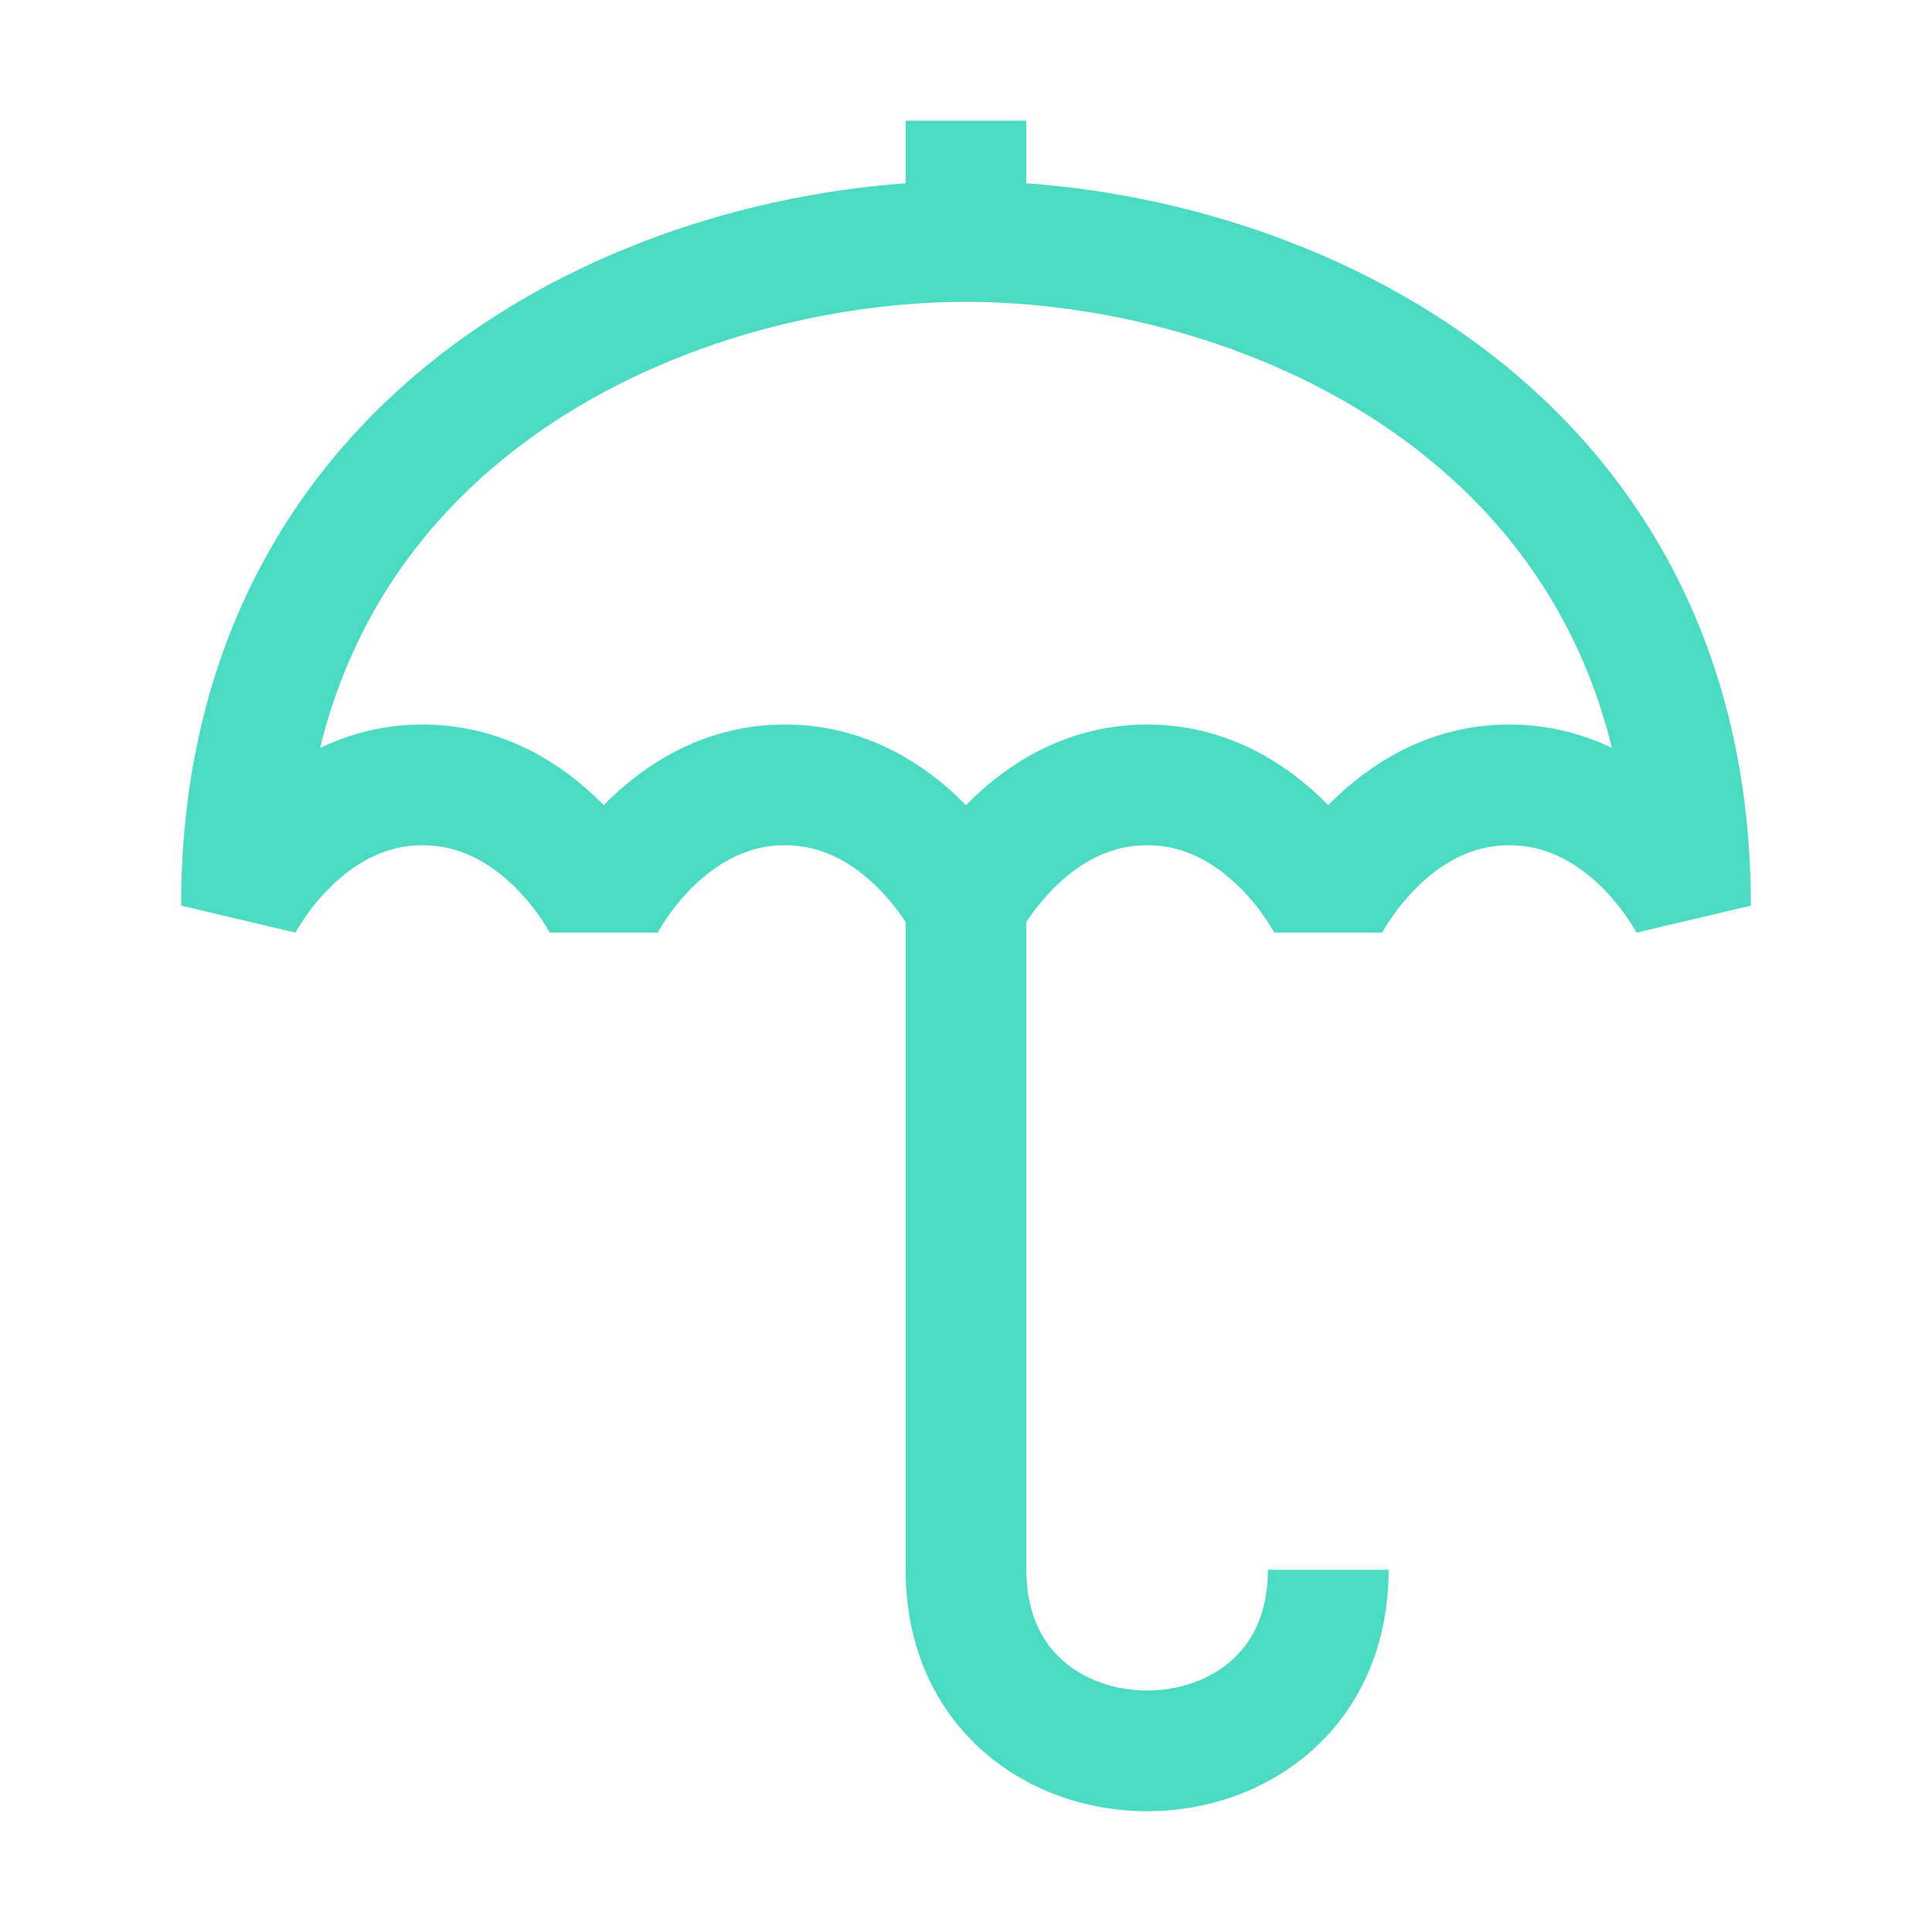
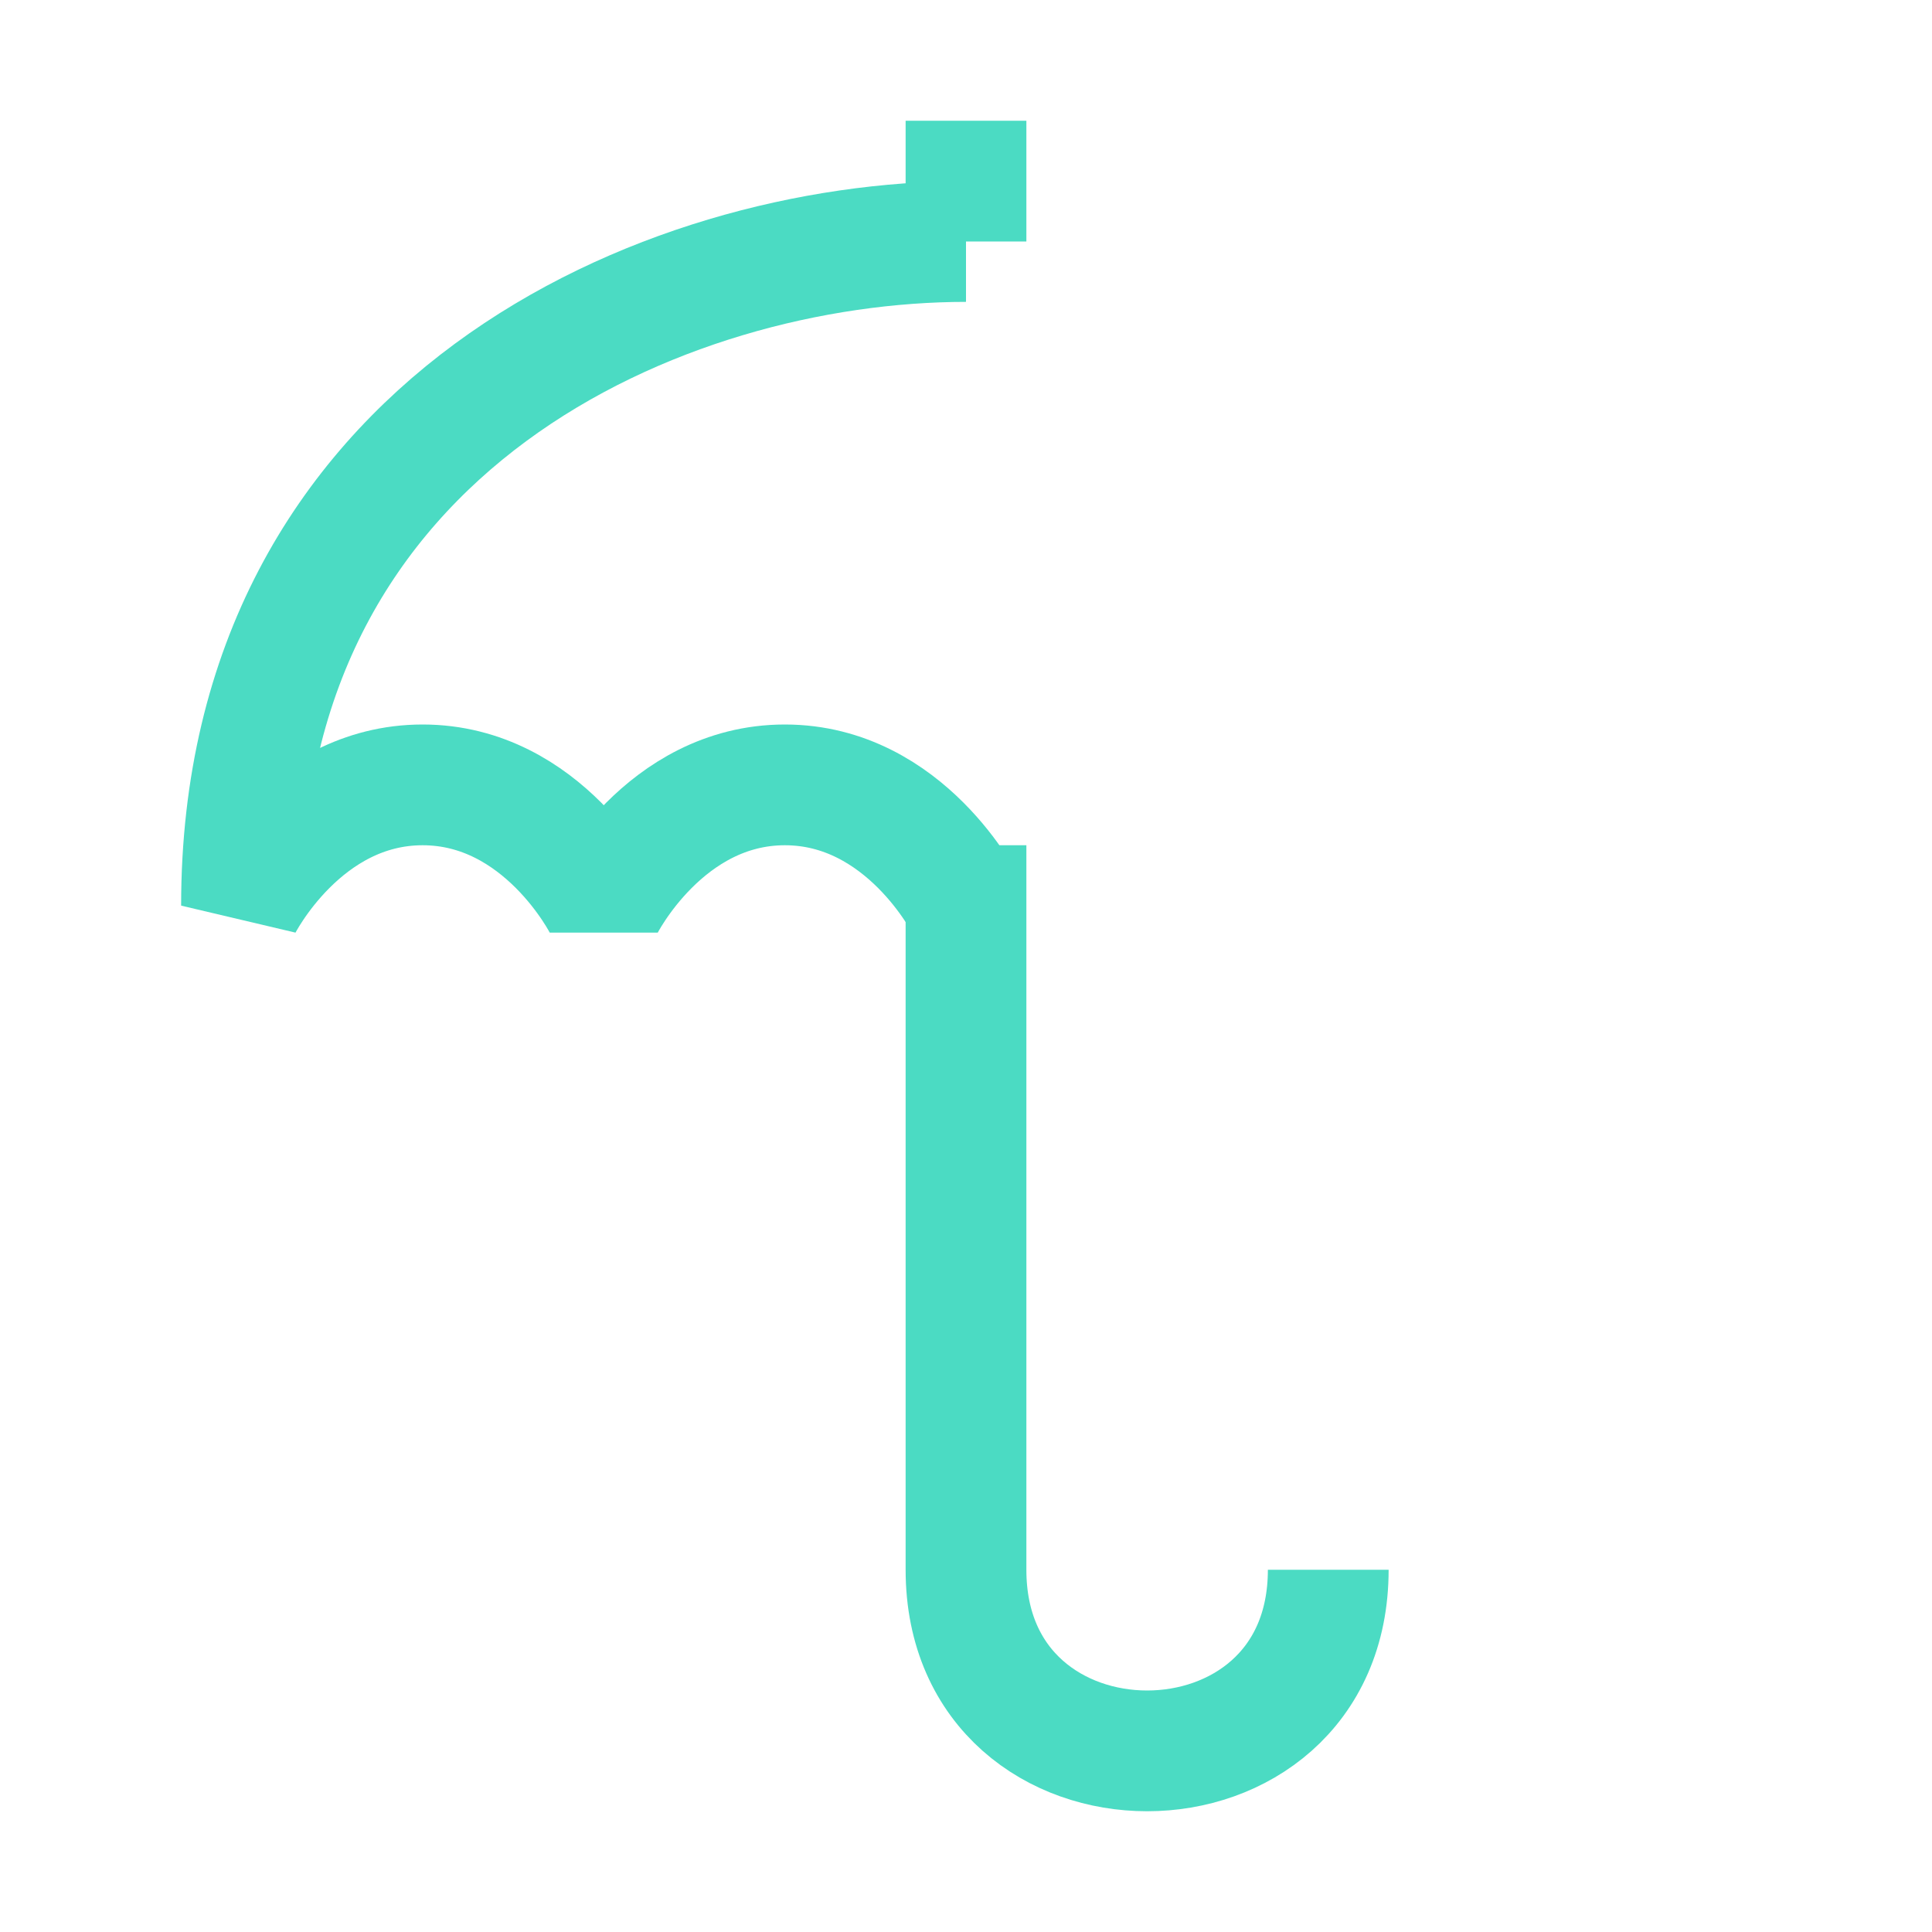
<svg xmlns="http://www.w3.org/2000/svg" width="52" height="52" viewBox="0 0 52 52" fill="none">
  <path d="M26 6.5C17.875 6.5 6.5 11.375 6.5 24.375C6.5 24.375 8.125 21.125 11.375 21.125C14.625 21.125 16.25 24.375 16.25 24.375C16.25 24.375 17.875 21.125 21.125 21.125C24.375 21.125 26 24.375 26 24.375" stroke="#4BDBC3" stroke-width="3.25" stroke-linejoin="bevel" />
-   <path d="M26 6.5C34.125 6.5 45.5 11.375 45.5 24.375C45.5 24.375 43.875 21.125 40.625 21.125C37.375 21.125 35.75 24.375 35.75 24.375C35.75 24.375 34.125 21.125 30.875 21.125C27.625 21.125 26 24.375 26 24.375" stroke="#4BDBC3" stroke-width="3.25" stroke-linejoin="bevel" />
  <path d="M26 22.75V42.25C26 45.5 28.438 47.125 30.875 47.125C33.312 47.125 35.75 45.5 35.75 42.25" stroke="#4BDBC3" stroke-width="3.25" />
  <path d="M26 3.25V6.5" stroke="#4BDBC3" stroke-width="3.25" />
</svg>